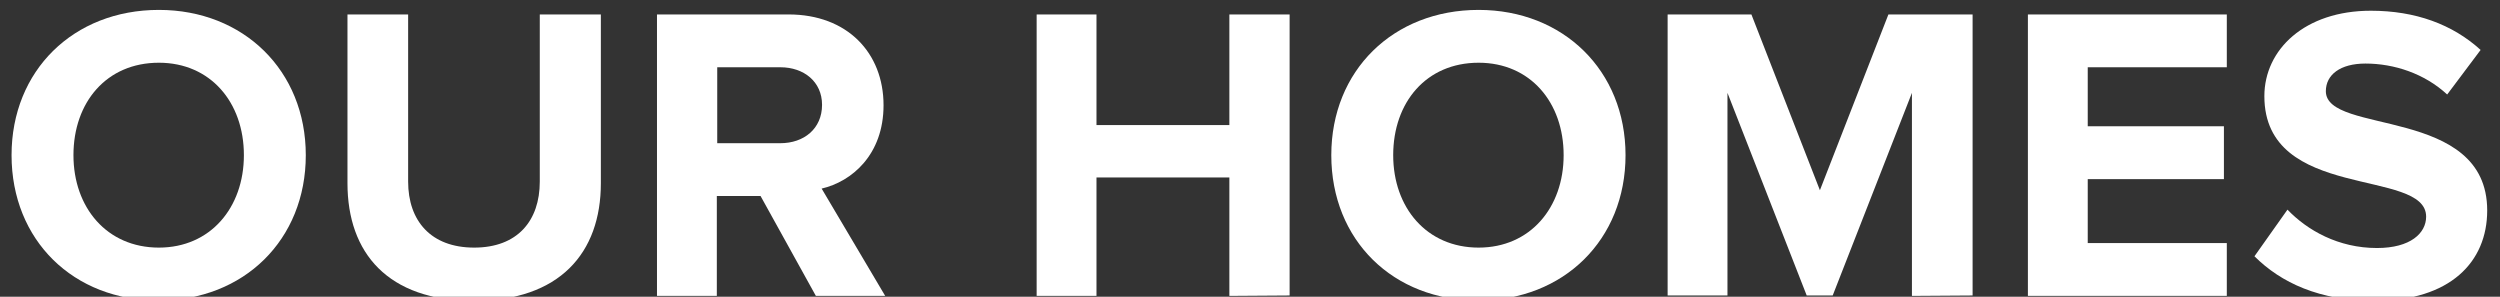
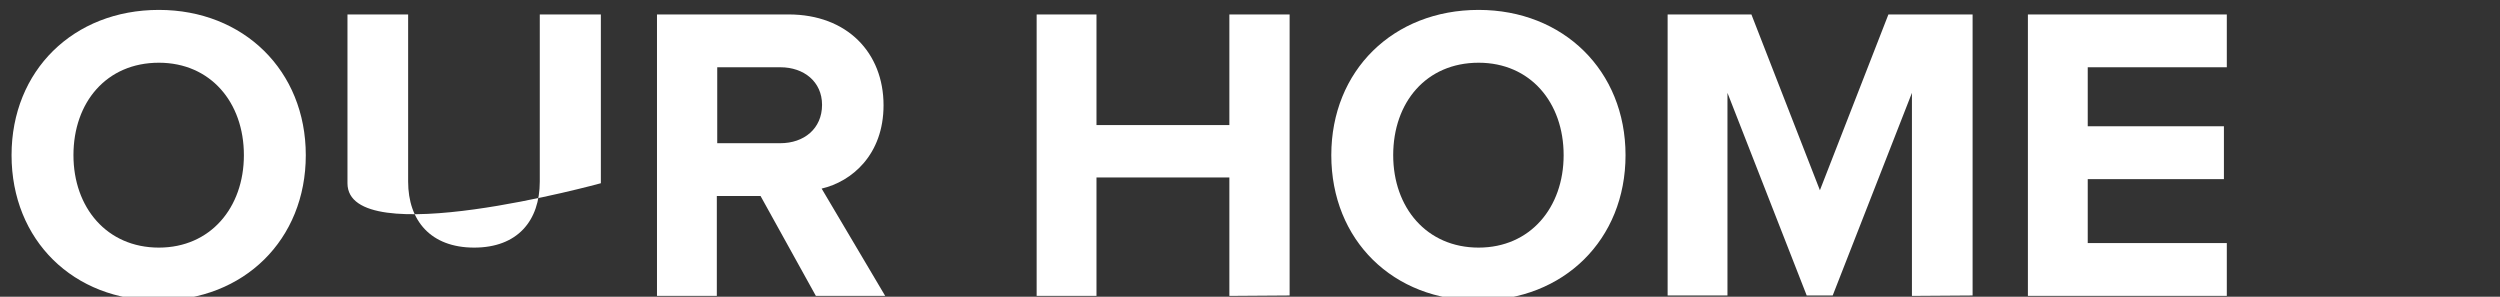
<svg xmlns="http://www.w3.org/2000/svg" version="1.1" id="Layer_1" x="0px" y="0px" viewBox="0 0 605.8 71.9" style="enable-background:new 0 0 605.8 71.9;" xml:space="preserve" role="presentation">
  <rect x="0" y="0" width="605.8" height="71.9" fill="#333333" stroke="none" />
  <style type="text/css">
	.st0{fill:#FFFFFF;}
</style>
  <g>
    <path class="st0" d="M2.8,37.6c0-20.5,15-35.2,35.7-35.2c20.5,0,35.6,14.7,35.6,35.2s-15,35.2-35.6,35.2   C17.8,72.9,2.8,58.2,2.8,37.6z M59.1,37.6c0-12.8-8.1-22.4-20.6-22.4c-12.7,0-20.7,9.6-20.7,22.4c0,12.7,8.1,22.4,20.7,22.4   C51,60,59.1,50.3,59.1,37.6z" />
-     <path class="st0" d="M84.2,44.4V3.5h14.7V44c0,9.5,5.5,16,16,16s15.9-6.5,15.9-16V3.5h14.8v40.9c0,16.9-10,28.5-30.8,28.5   S84.2,61.3,84.2,44.4z" />
+     <path class="st0" d="M84.2,44.4V3.5h14.7V44c0,9.5,5.5,16,16,16s15.9-6.5,15.9-16V3.5h14.8v40.9S84.2,61.3,84.2,44.4z" />
    <path class="st0" d="M197.7,71.7l-13.4-24.2h-10.6v24.2h-14.5V3.5h31.9c14.2,0,23,9.3,23,22c0,12-7.7,18.5-15,20.2l15.4,26H197.7z    M199.2,25.4c0-5.6-4.4-9.1-10.1-9.1h-15.3v18.4h15.3C194.8,34.7,199.2,31.2,199.2,25.4z" />
    <path class="st0" d="M297.9,71.7V43h-32.2v28.7h-14.5V3.5h14.5v26.8h32.2V3.5h14.6v68.1L297.9,71.7L297.9,71.7z" />
    <path class="st0" d="M322.6,37.6c0-20.5,15-35.2,35.7-35.2c20.5,0,35.6,14.7,35.6,35.2s-15,35.2-35.6,35.2   C337.6,72.9,322.6,58.2,322.6,37.6z M378.9,37.6c0-12.8-8.1-22.4-20.6-22.4c-12.7,0-20.7,9.6-20.7,22.4c0,12.7,8.1,22.4,20.7,22.4   C370.8,60,378.9,50.3,378.9,37.6z" />
    <path class="st0" d="M463.3,71.7V22.5l-19.2,49.1h-6.3l-19.2-49.1v49.1h-14.5V3.5h20.3L441,46.1l16.6-42.6H478v68.1L463.3,71.7   L463.3,71.7L463.3,71.7z" />
    <path class="st0" d="M491.4,71.7V3.5h48.2v12.8h-33.7v14.3h33v12.8h-33v15.5h33.7v12.8H491.4z" />
-     <path class="st0" d="M546.3,62.1l8-11.3c4.8,5,12.3,9.3,21.7,9.3c8.1,0,11.9-3.6,11.9-7.6c0-11.9-39.2-3.6-39.2-29.2   c0-11.3,9.8-20.7,25.8-20.7c10.8,0,19.8,3.3,26.6,9.5L593,22.9c-5.5-5.1-12.9-7.5-19.8-7.5c-6.1,0-9.6,2.7-9.6,6.7   c0,10.7,39.1,3.5,39.1,28.9c0,12.5-9,21.9-27.3,21.9C562.1,72.9,552.7,68.5,546.3,62.1z" />
  </g>
</svg>